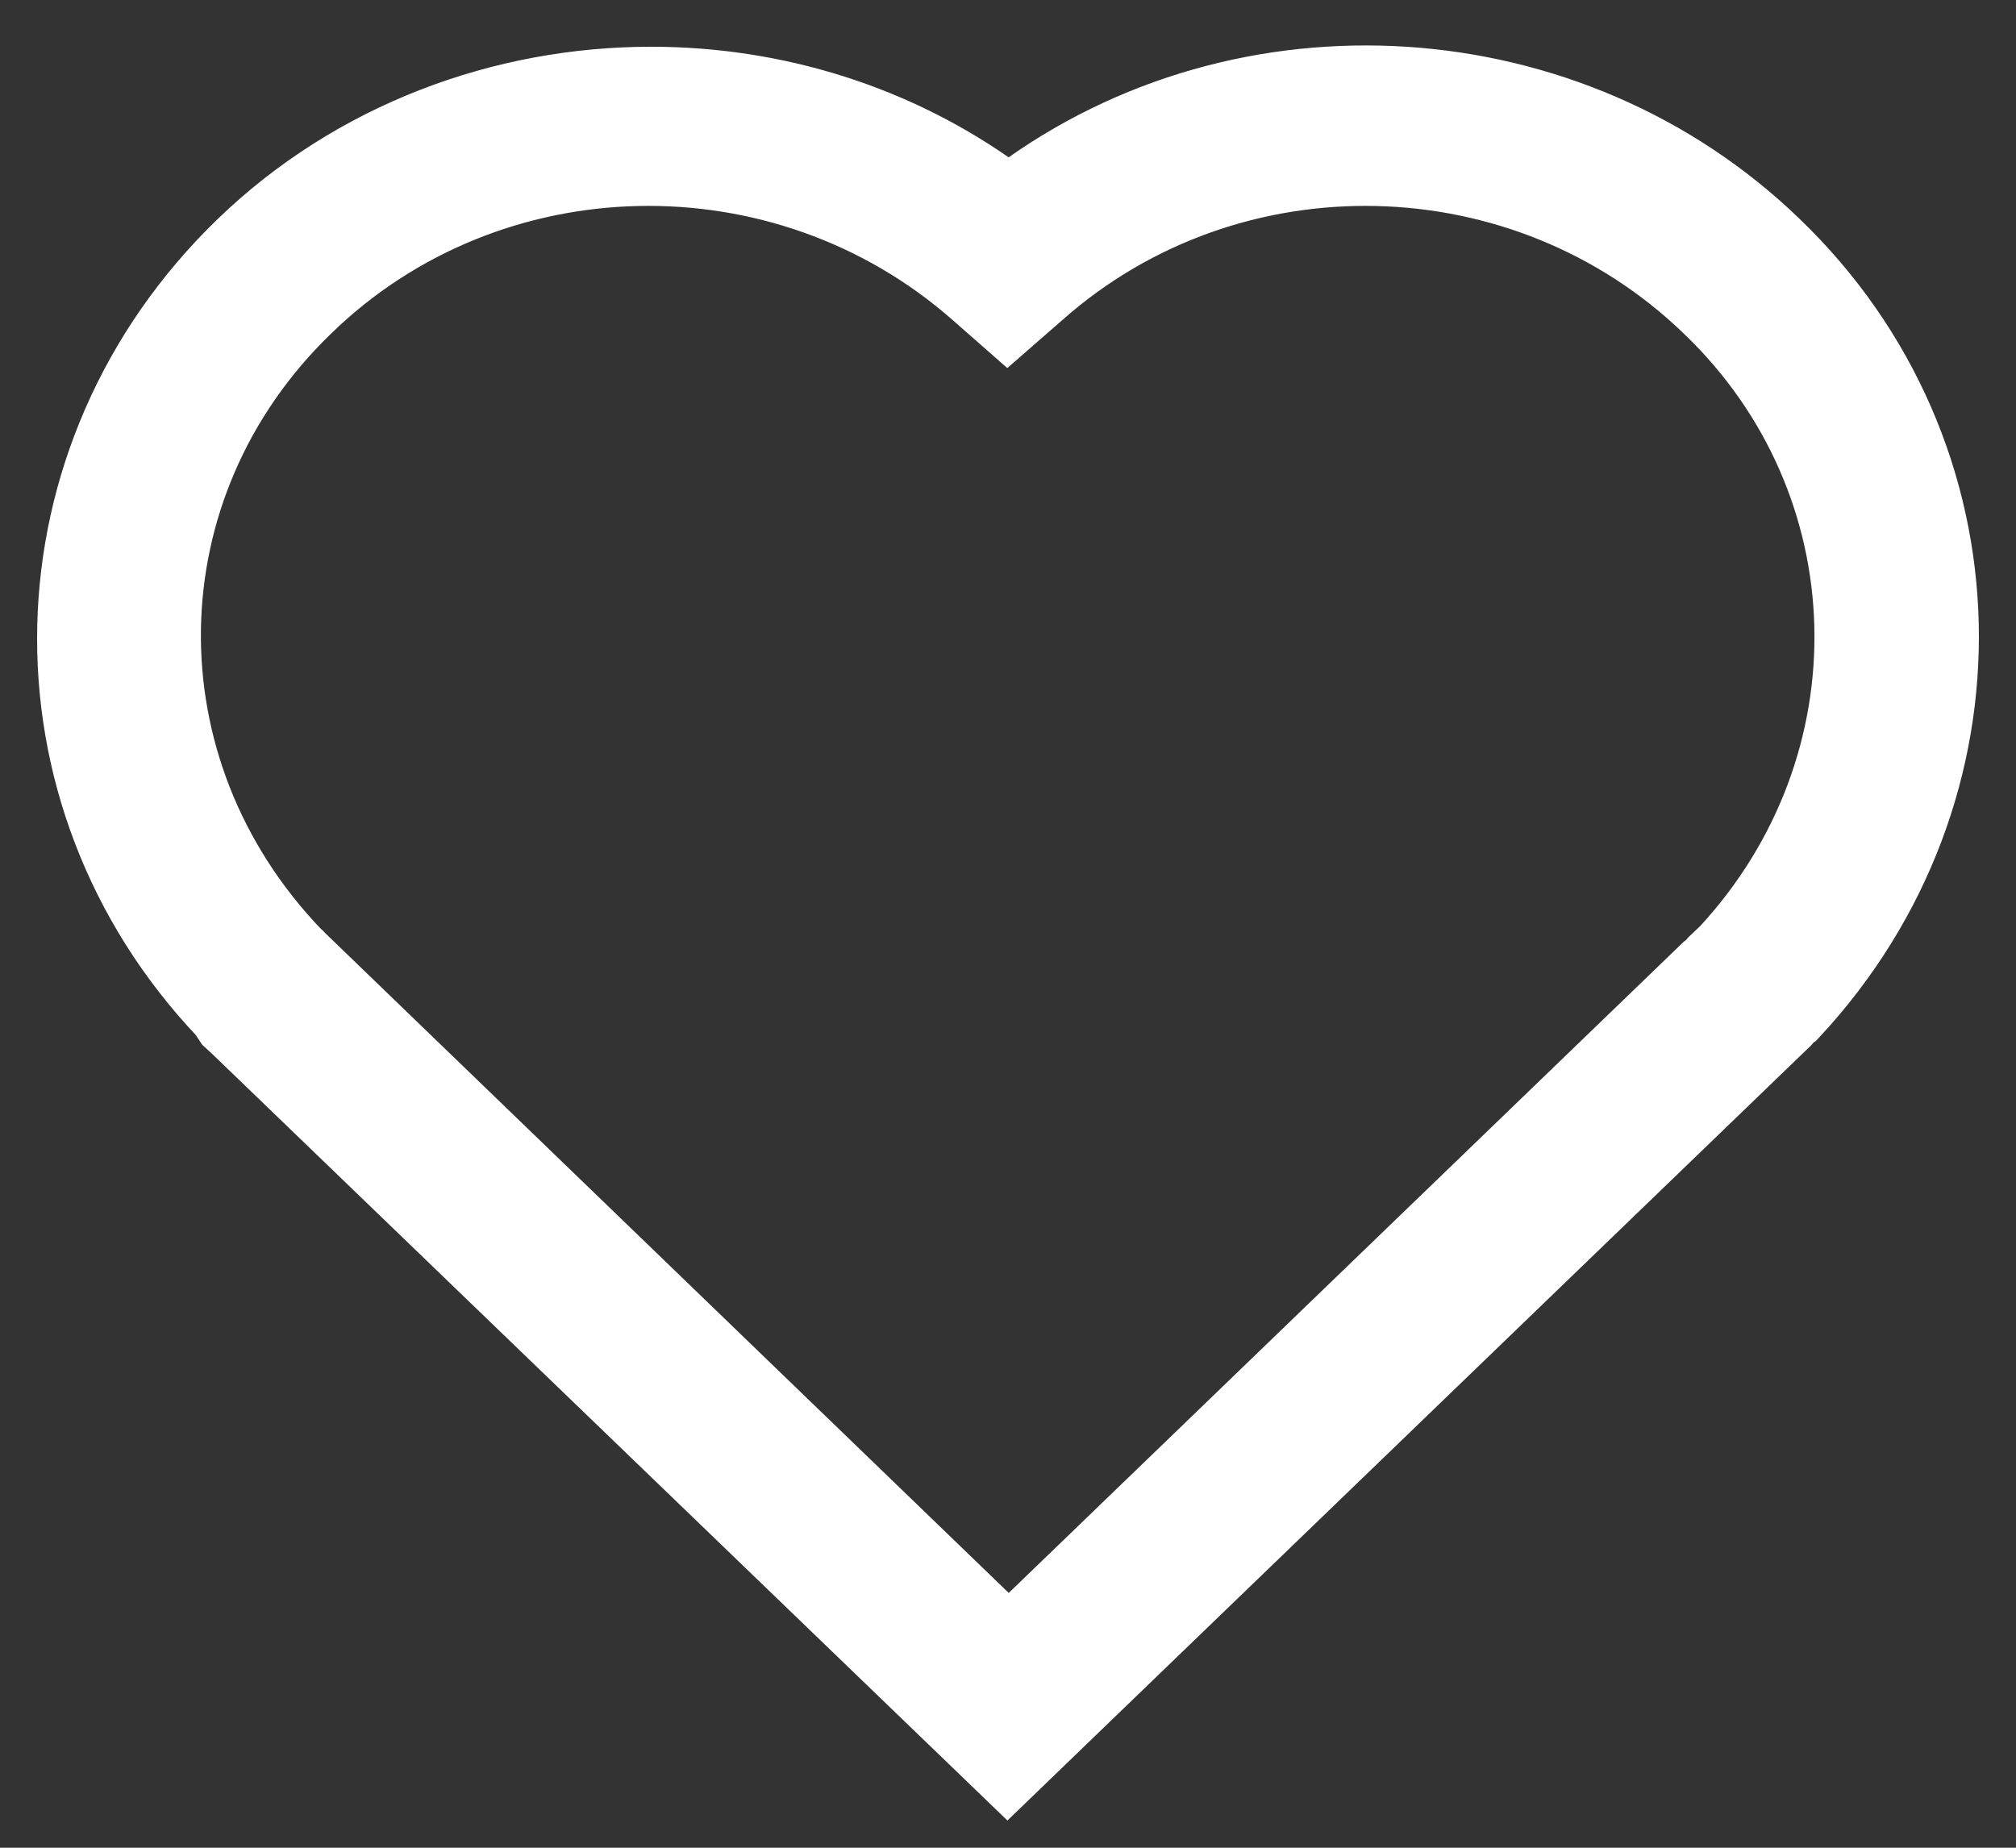
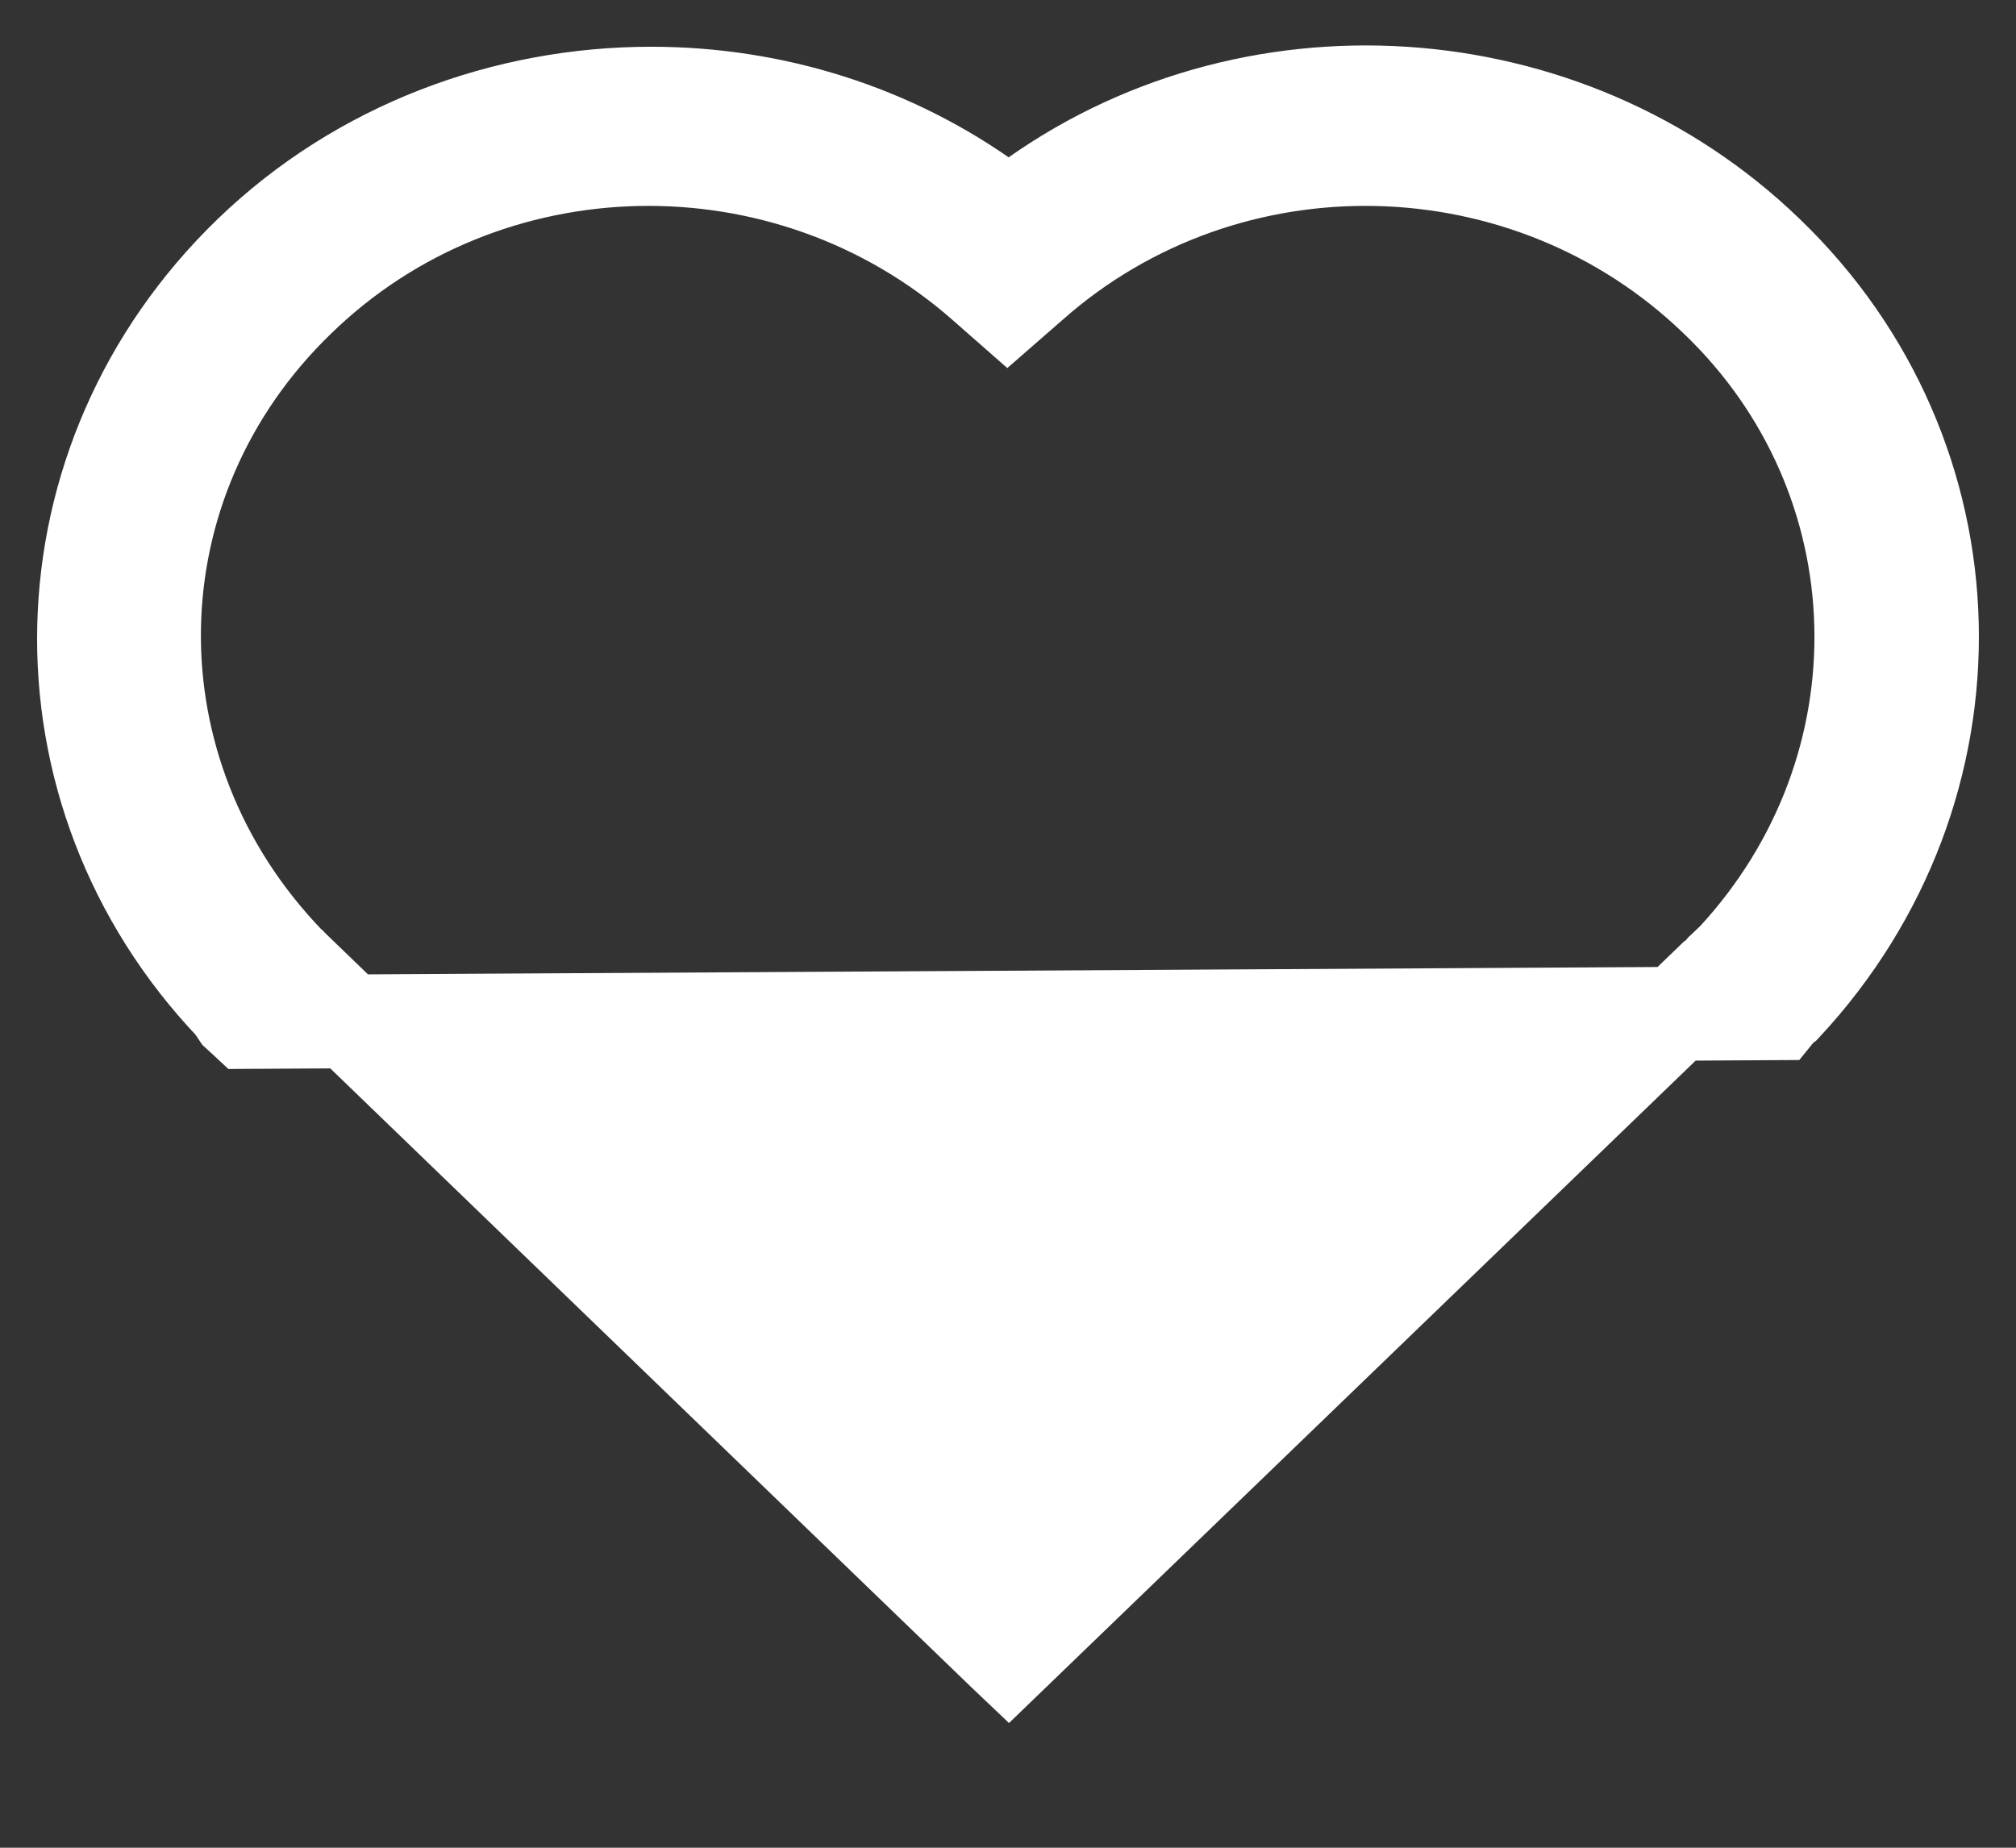
<svg xmlns="http://www.w3.org/2000/svg" width="24px" height="22px" viewBox="0 0 24 22" version="1.1">
  <rect x="0" y="0" width="24" height="22" fill="#333333" stroke="none" />
  <title>ICON-FAV</title>
  <g id="Symbols" stroke="none" stroke-width="1" fill="none" fill-rule="evenodd">
    <g id="header" transform="translate(-1511, -21)" fill="#FFFFFF" stroke="#FFFFFF" stroke-width="1.117">
      <g id="ICON-FAV" transform="translate(1512, 21)">
-         <path d="M10.705,3.387 L10.993,3.64 L11.283,3.387 C13.611,1.328 17.191,1.405 19.432,3.569 C21.653,5.695 21.743,9.145 19.638,11.419 L19.506,11.544 C19.474,11.583 19.444,11.615 19.403,11.643 L11.009,19.742 L10.948,19.684 L2.485,11.513 C2.467,11.492 2.449,11.474 2.436,11.466 C0.25,9.2 0.31,5.736 2.555,3.569 C4.78,1.405 8.36,1.328 10.705,3.387 M1.767,11.972 L1.835,12.074 L1.898,12.132 C1.912,12.146 1.923,12.156 1.936,12.168 L10.993,20.9 L20.153,12.064 C20.179,12.032 20.21,12 20.248,11.972 C22.662,9.383 22.572,5.443 20.034,3.006 C17.651,0.704 13.849,0.456 11.191,2.43 L11.01,2.564 L10.827,2.43 C9.62,1.547 8.186,1.115 6.753,1.115 C5.014,1.115 3.283,1.753 1.983,3.006 C-0.576,5.476 -0.669,9.413 1.767,11.972" id="Fill-1" />
+         <path d="M10.705,3.387 L10.993,3.64 L11.283,3.387 C13.611,1.328 17.191,1.405 19.432,3.569 C21.653,5.695 21.743,9.145 19.638,11.419 L19.506,11.544 C19.474,11.583 19.444,11.615 19.403,11.643 L11.009,19.742 L10.948,19.684 L2.485,11.513 C2.467,11.492 2.449,11.474 2.436,11.466 C0.25,9.2 0.31,5.736 2.555,3.569 C4.78,1.405 8.36,1.328 10.705,3.387 M1.767,11.972 L1.835,12.074 L1.898,12.132 C1.912,12.146 1.923,12.156 1.936,12.168 L20.153,12.064 C20.179,12.032 20.21,12 20.248,11.972 C22.662,9.383 22.572,5.443 20.034,3.006 C17.651,0.704 13.849,0.456 11.191,2.43 L11.01,2.564 L10.827,2.43 C9.62,1.547 8.186,1.115 6.753,1.115 C5.014,1.115 3.283,1.753 1.983,3.006 C-0.576,5.476 -0.669,9.413 1.767,11.972" id="Fill-1" />
      </g>
    </g>
  </g>
</svg>